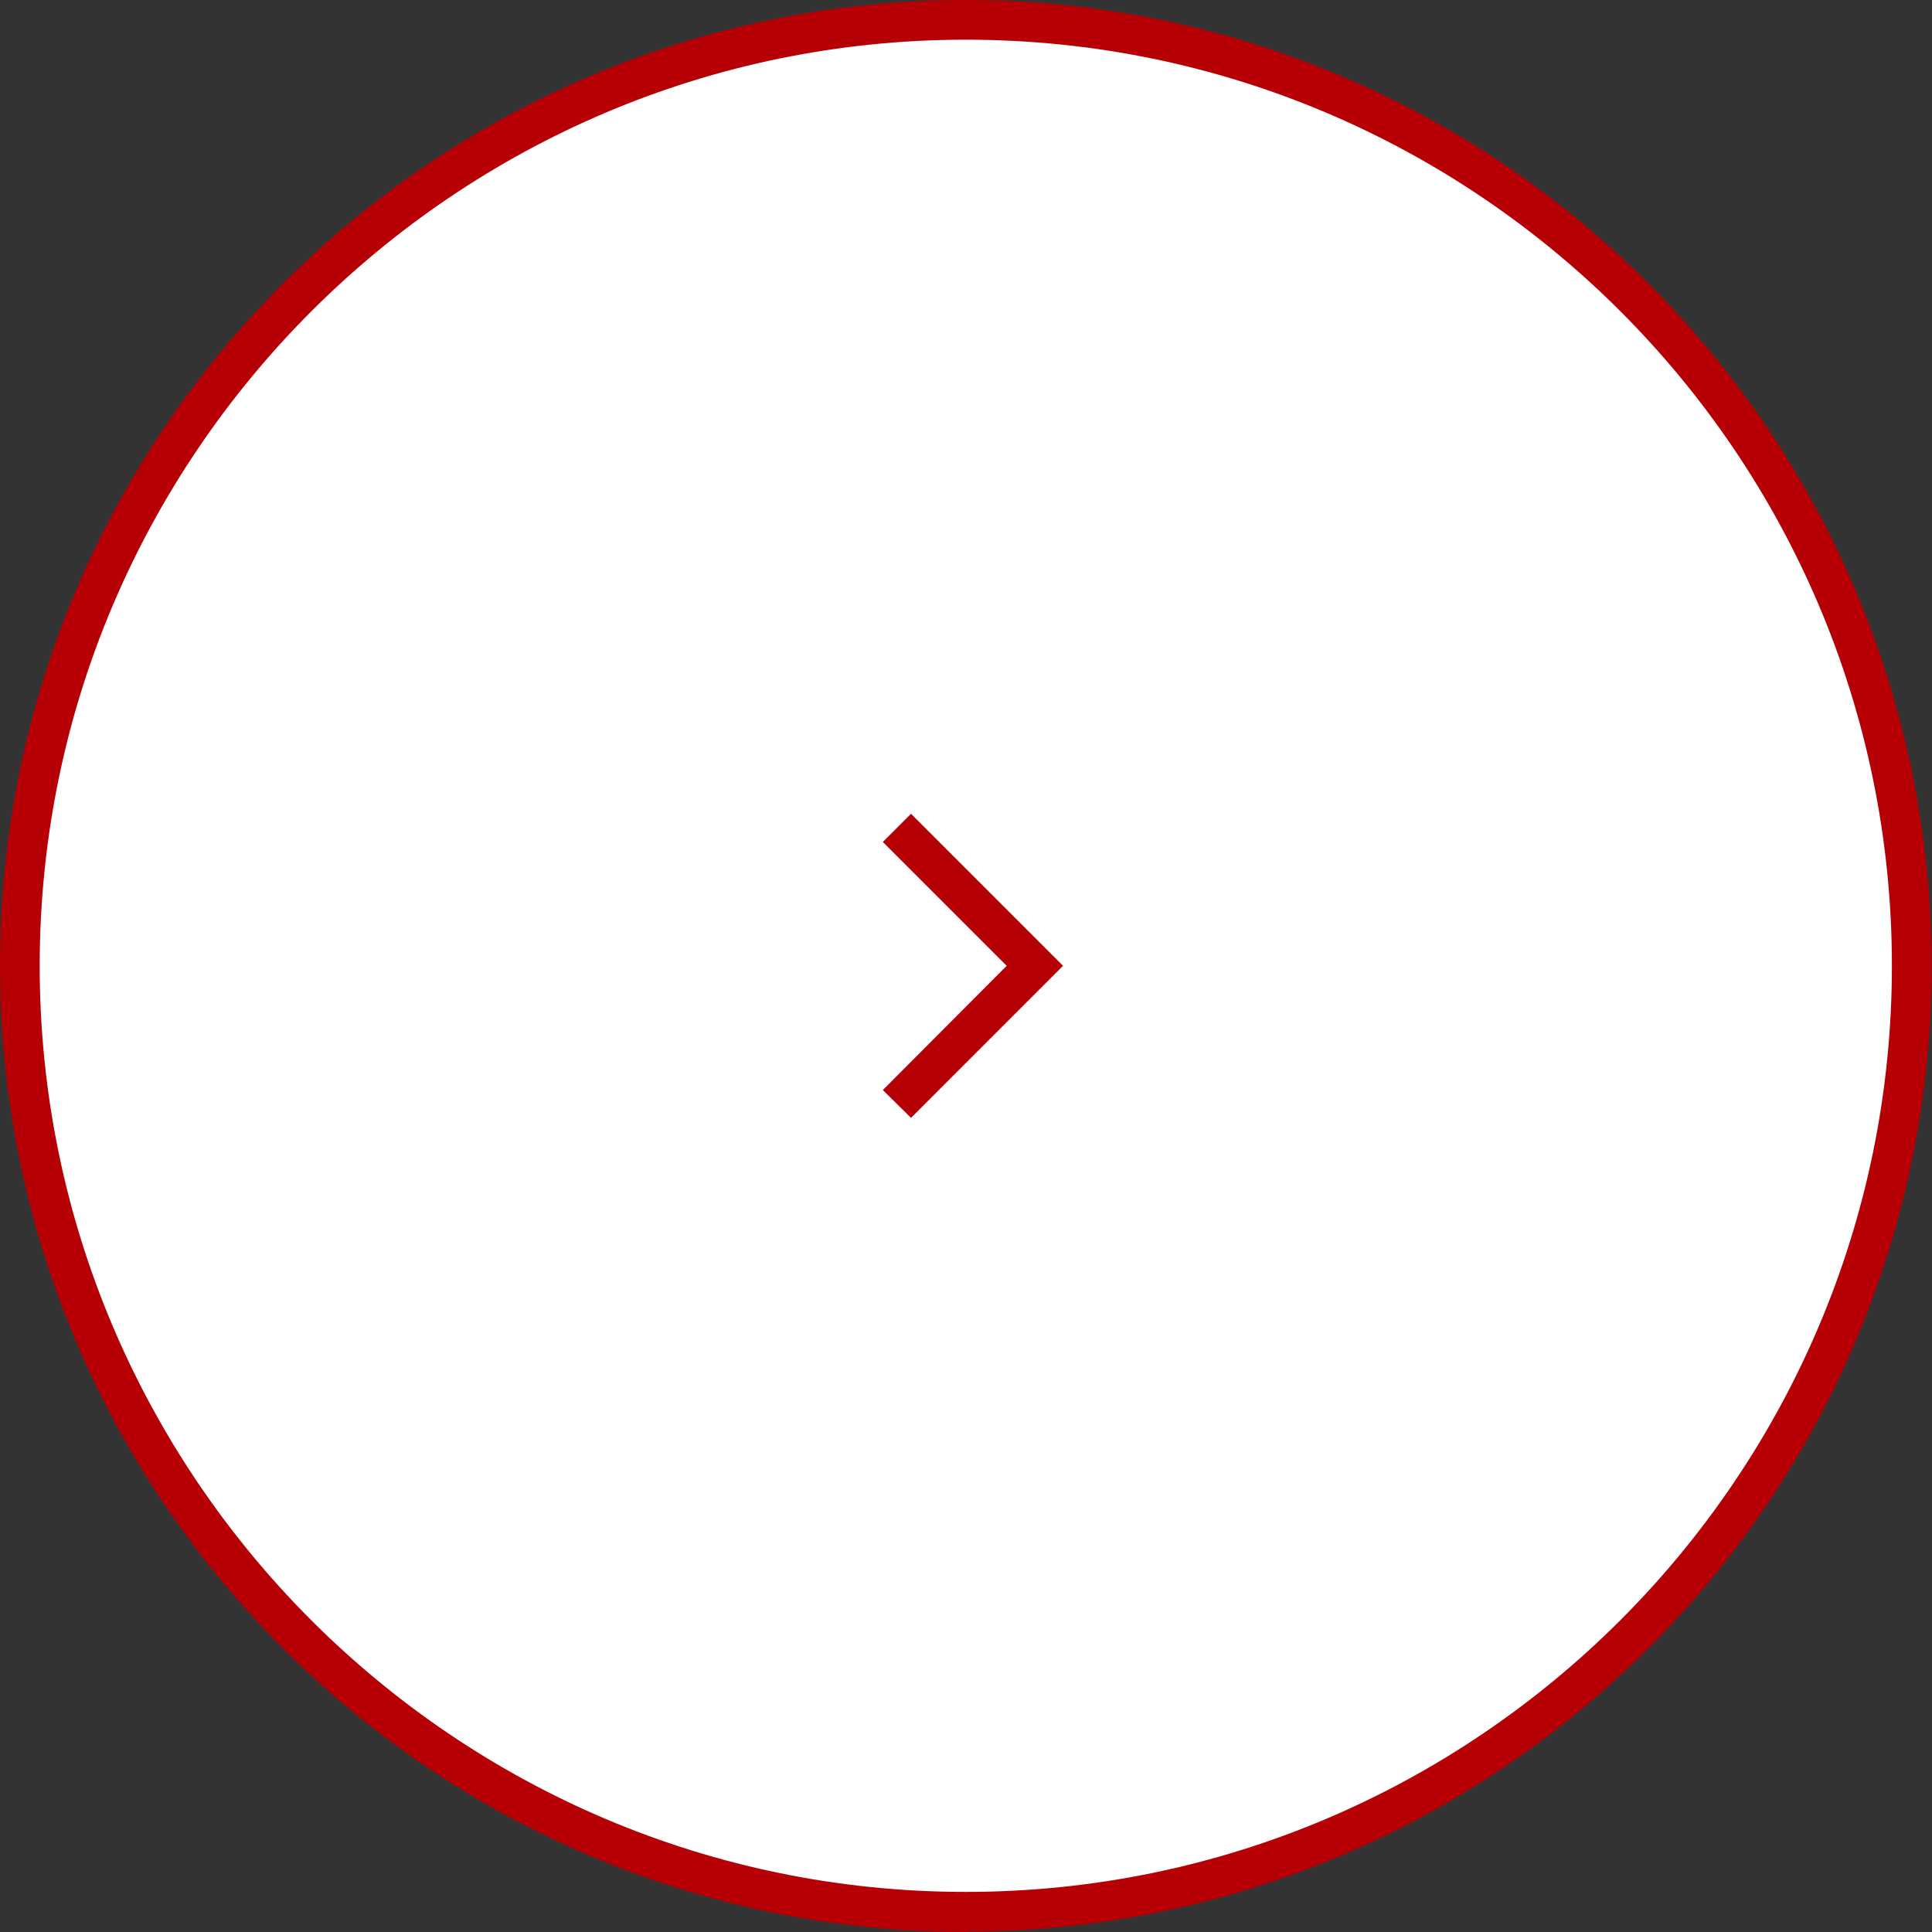
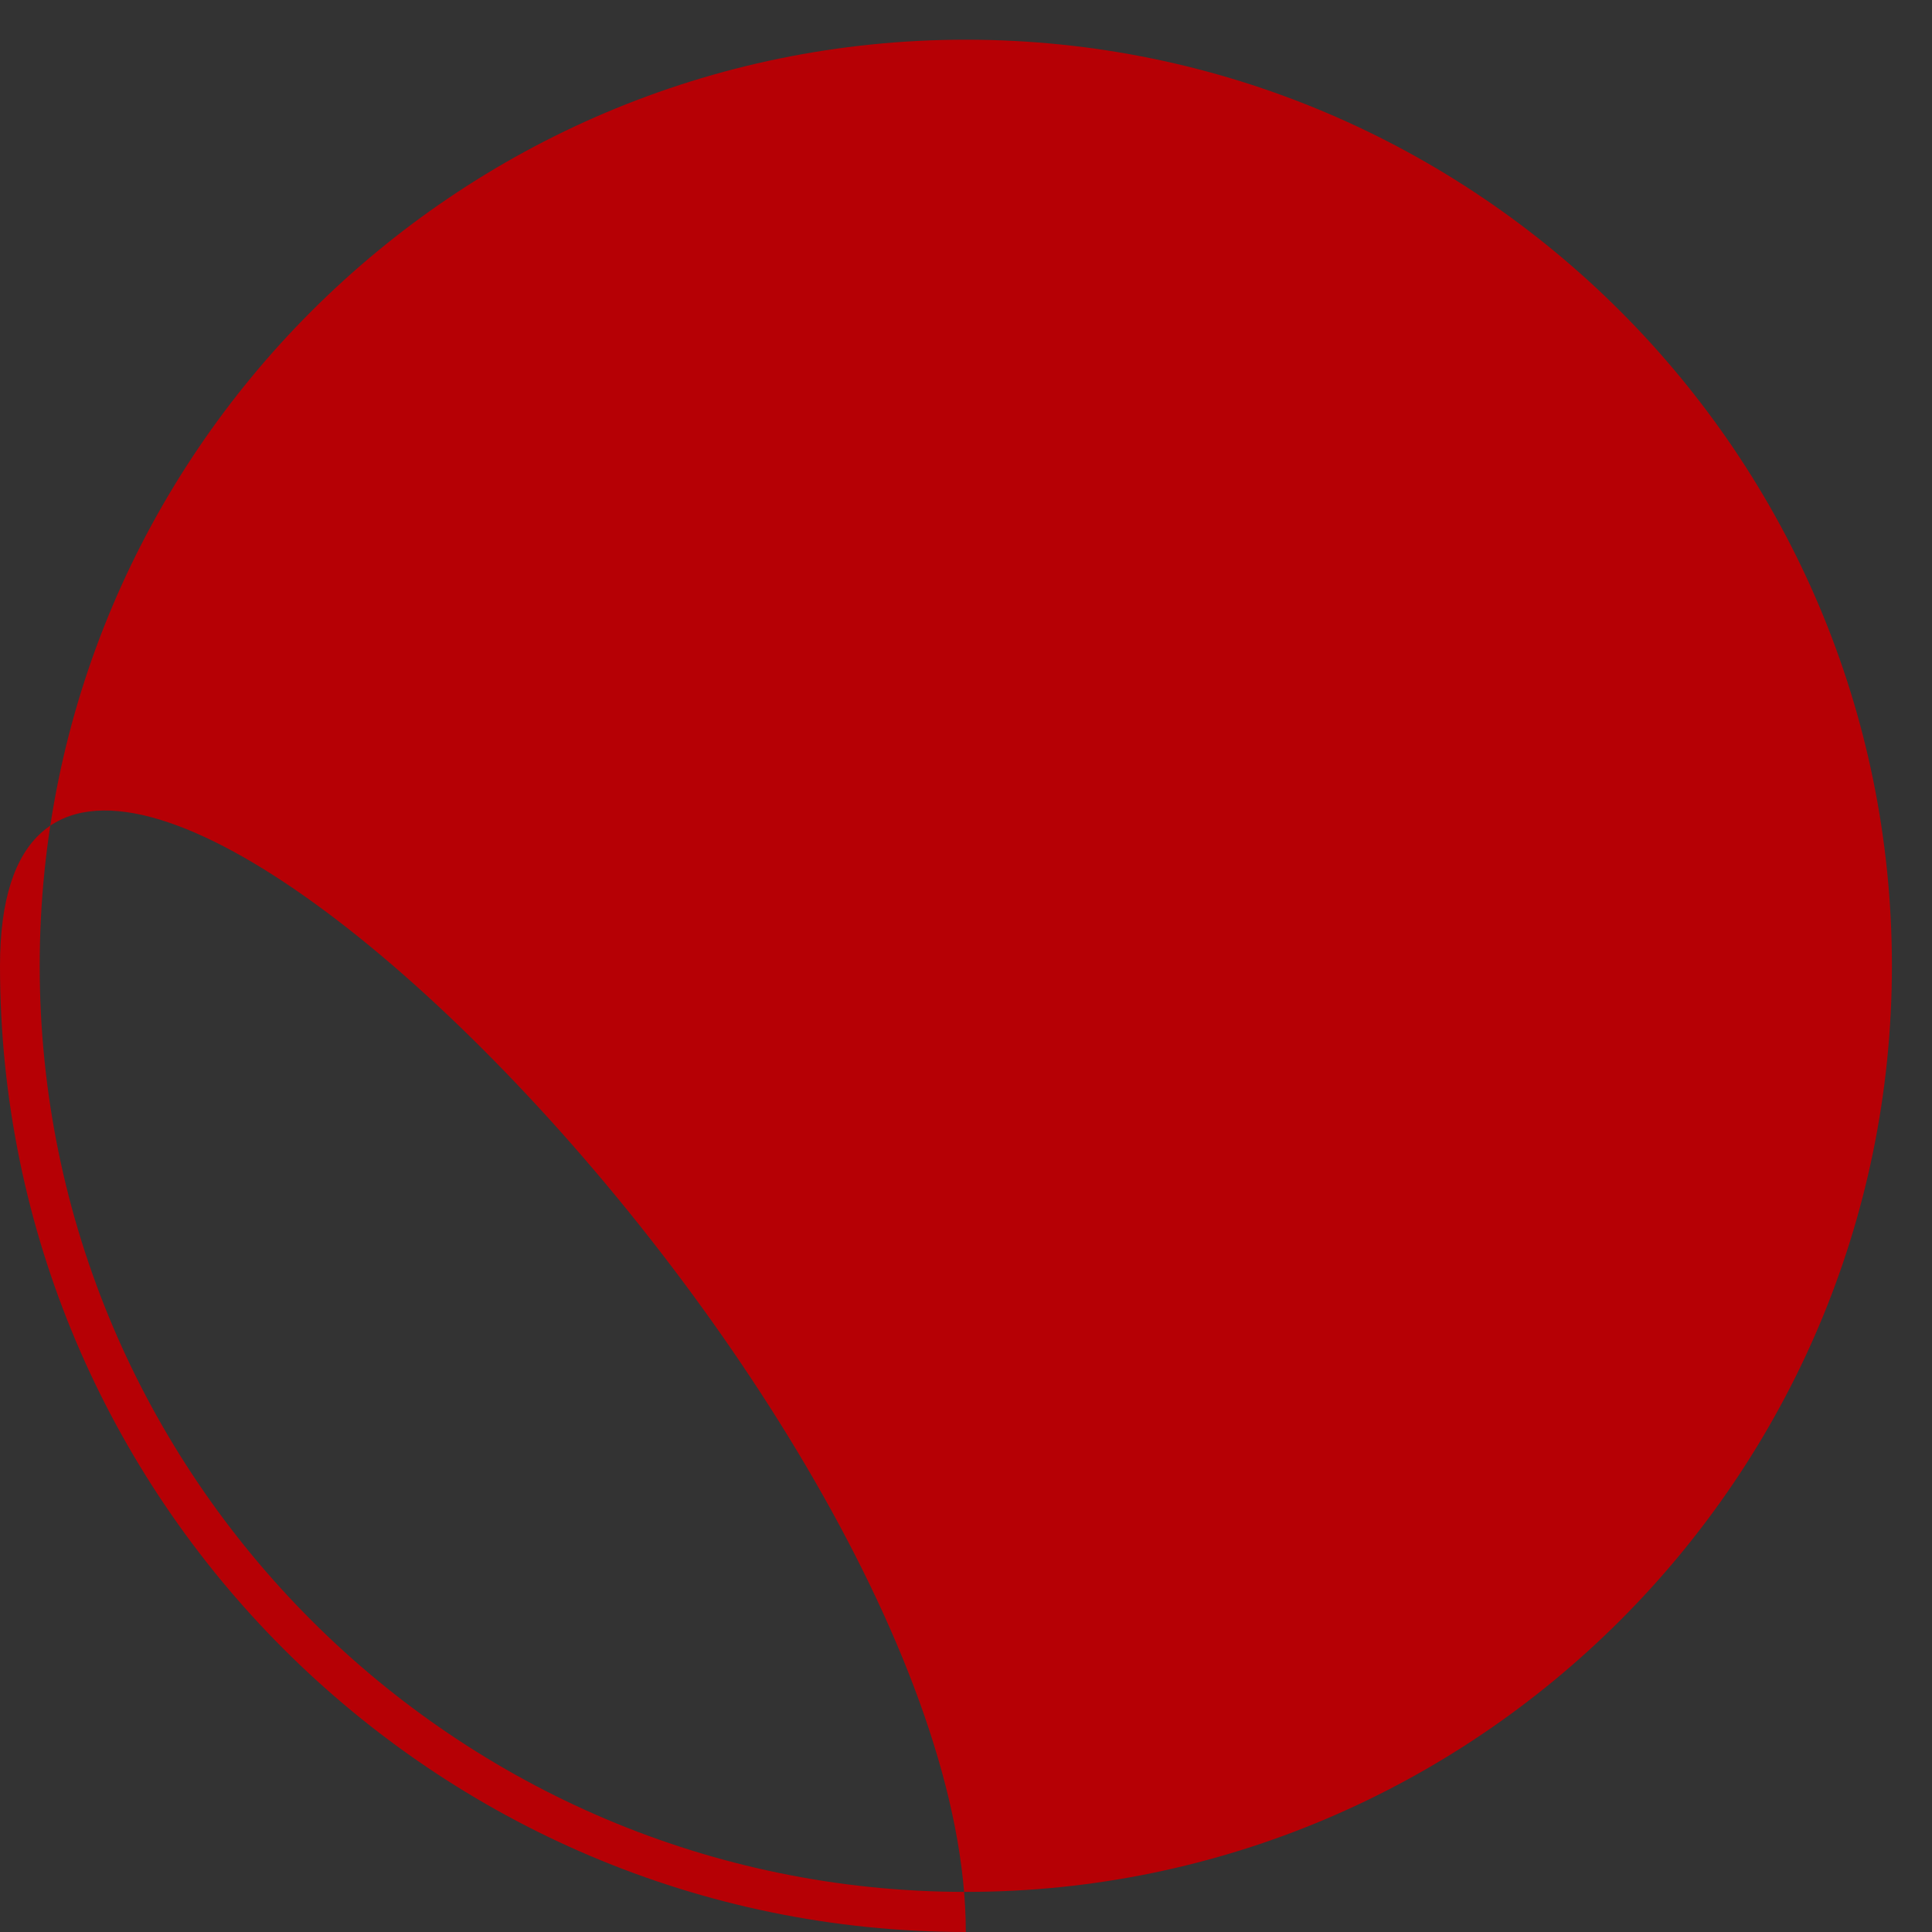
<svg xmlns="http://www.w3.org/2000/svg" id="a" viewBox="0 0 48.67 48.67">
  <rect x="0" y="0" width="48.67" height="48.67" fill="#333333" stroke="none" />
  <defs>
    <style>.b{fill:#b60005;}.c{fill:#fff;}</style>
  </defs>
-   <circle class="c" cx="24.33" cy="24.33" r="23.83" />
-   <path class="b" d="M24.33,48.67C10.92,48.67,0,37.75,0,24.33S10.92,0,24.33,0s24.33,10.92,24.33,24.33-10.92,24.33-24.33,24.33ZM24.33,1C11.47,1,1,11.47,1,24.33s10.47,23.33,23.33,23.33,23.33-10.47,23.33-23.33S37.2,1,24.33,1Z" />
-   <polygon class="b" points="22.95 28.16 22.24 27.46 25.36 24.33 22.24 21.21 22.95 20.5 26.78 24.33 22.95 28.16" />
+   <path class="b" d="M24.33,48.67C10.92,48.67,0,37.75,0,24.33s24.33,10.92,24.33,24.33-10.92,24.33-24.33,24.33ZM24.33,1C11.47,1,1,11.47,1,24.33s10.47,23.33,23.33,23.33,23.33-10.47,23.33-23.33S37.2,1,24.33,1Z" />
</svg>